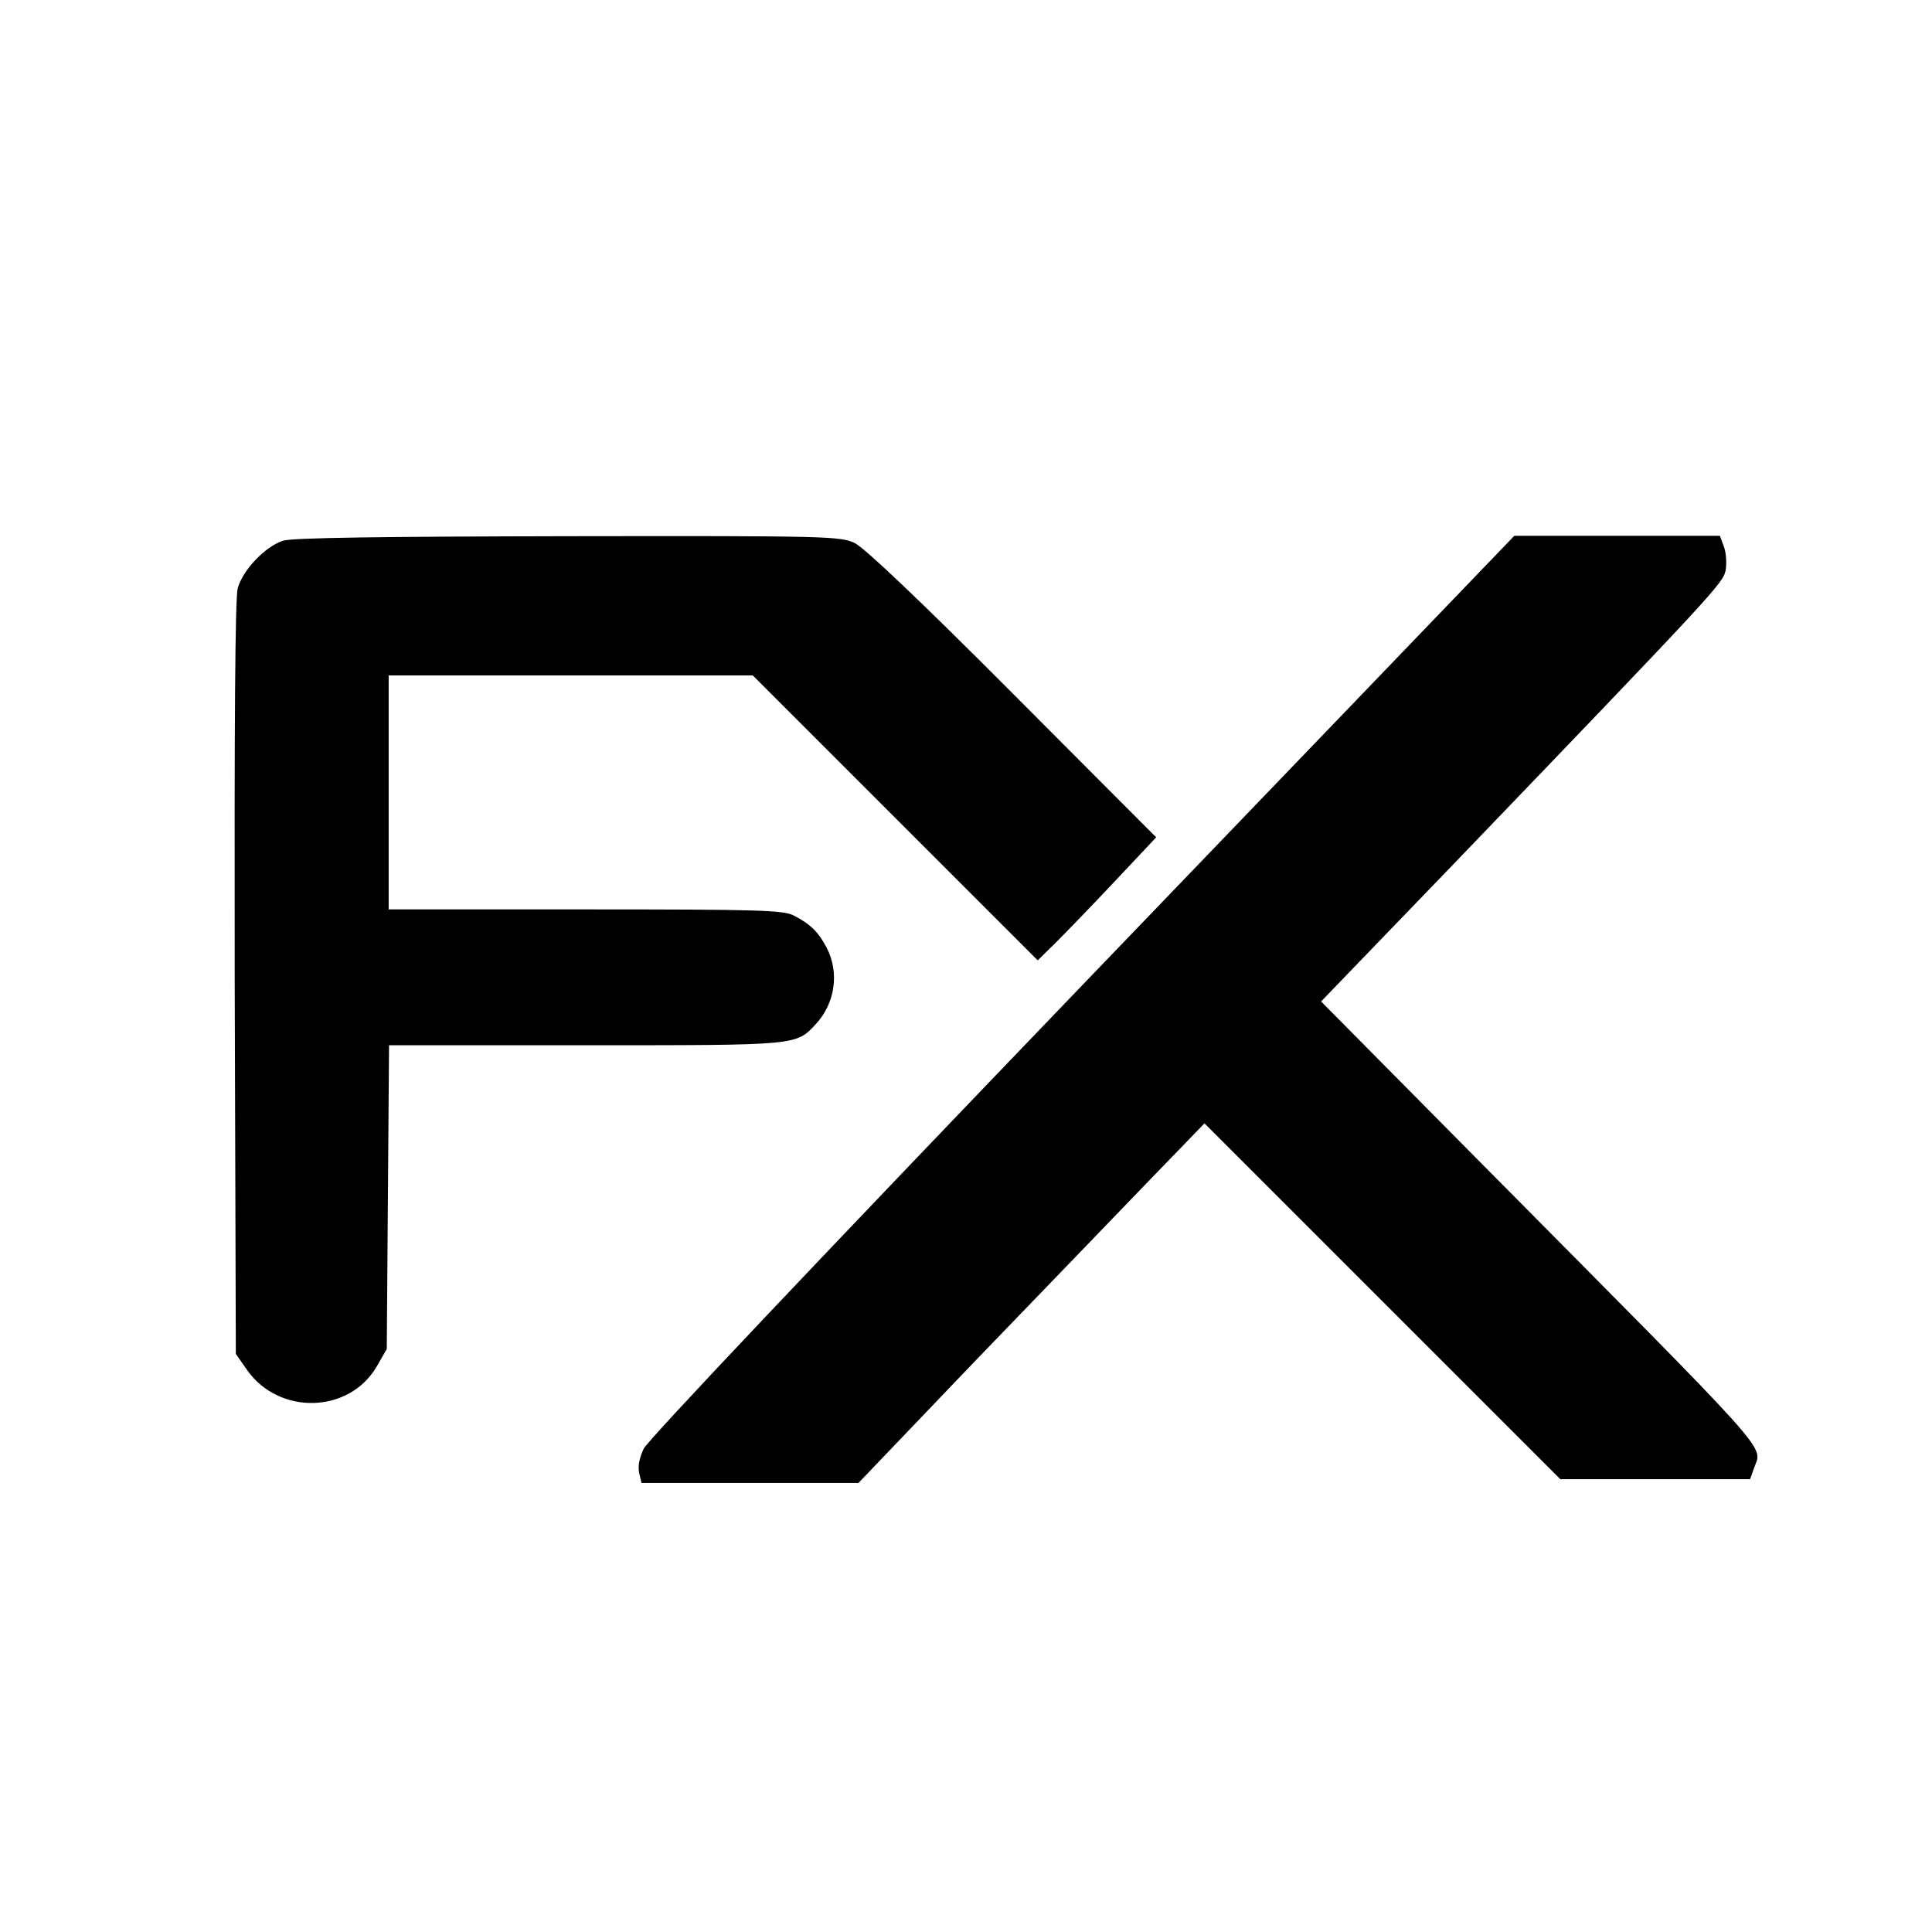
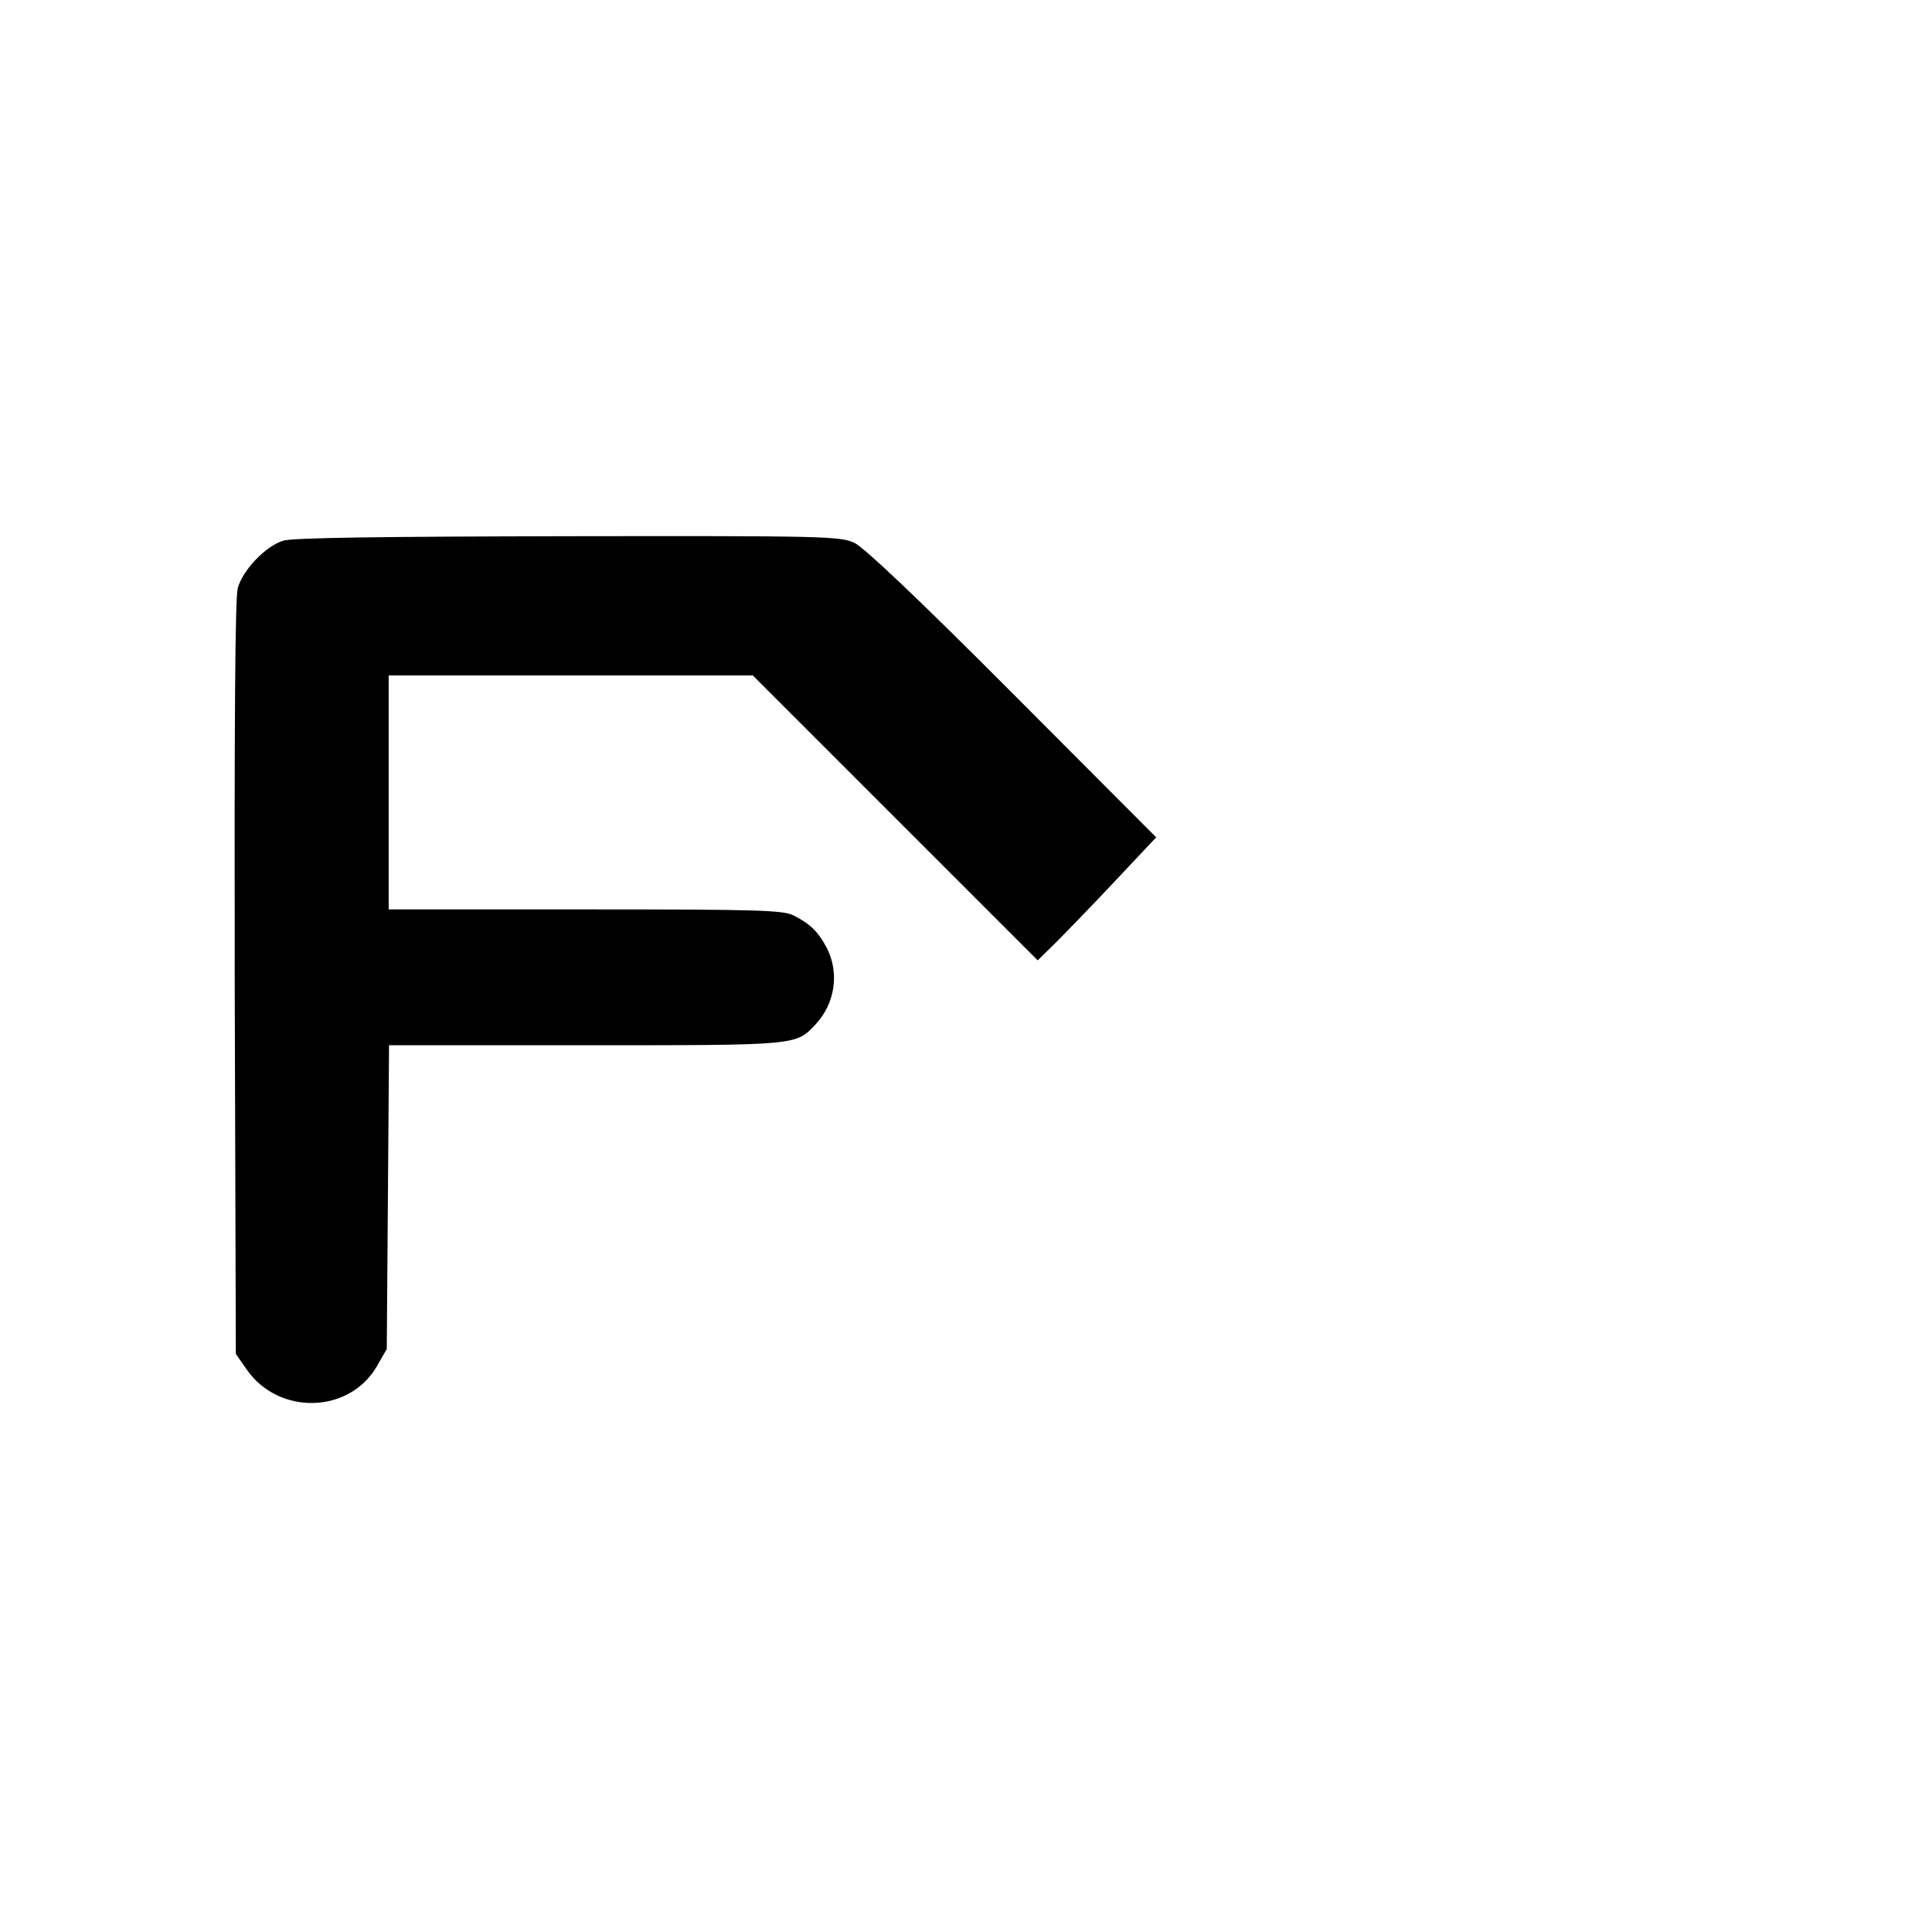
<svg xmlns="http://www.w3.org/2000/svg" version="1.0" width="512pt" height="512pt" viewBox="0 0 512 512" preserveAspectRatio="xMidYMid meet">
  <g transform="translate(0,512) scale(0.1,-0.1)" fill="#000000" stroke="none">
    <path d="M750 3687 c-47 -15 -107 -78 -120 -126 -7 -27 -9 -353 -8 -1034 l3 -995 30 -43 c85 -120 270 -115 343 9 l27 47 3 403 3 402 520 0 c565 0 558 -1 611 56 51 55 63 136 29 202 -22 42 -43 63 -88 86 -28 14 -92 16 -553 16 l-520 0 0 310 0 310 482 0 483 0 377 -377 378 -378 46 45 c25 25 96 98 157 163 l111 118 -380 381 c-250 251 -393 386 -419 399 -38 18 -76 19 -760 18 -494 -1 -731 -4 -755 -12z" />
-     <path d="M2869 2510 c-691 -719 -1151 -1205 -1163 -1229 -12 -25 -16 -48 -12 -65 l6 -26 288 0 287 0 309 323 c171 177 377 391 459 476 l149 154 472 -472 471 -471 252 0 251 0 11 31 c21 61 64 12 -741 824 l-407 411 351 364 c689 717 714 744 721 778 3 17 2 45 -4 62 l-11 30 -273 0 -272 0 -1144 -1190z" />
  </g>
</svg>